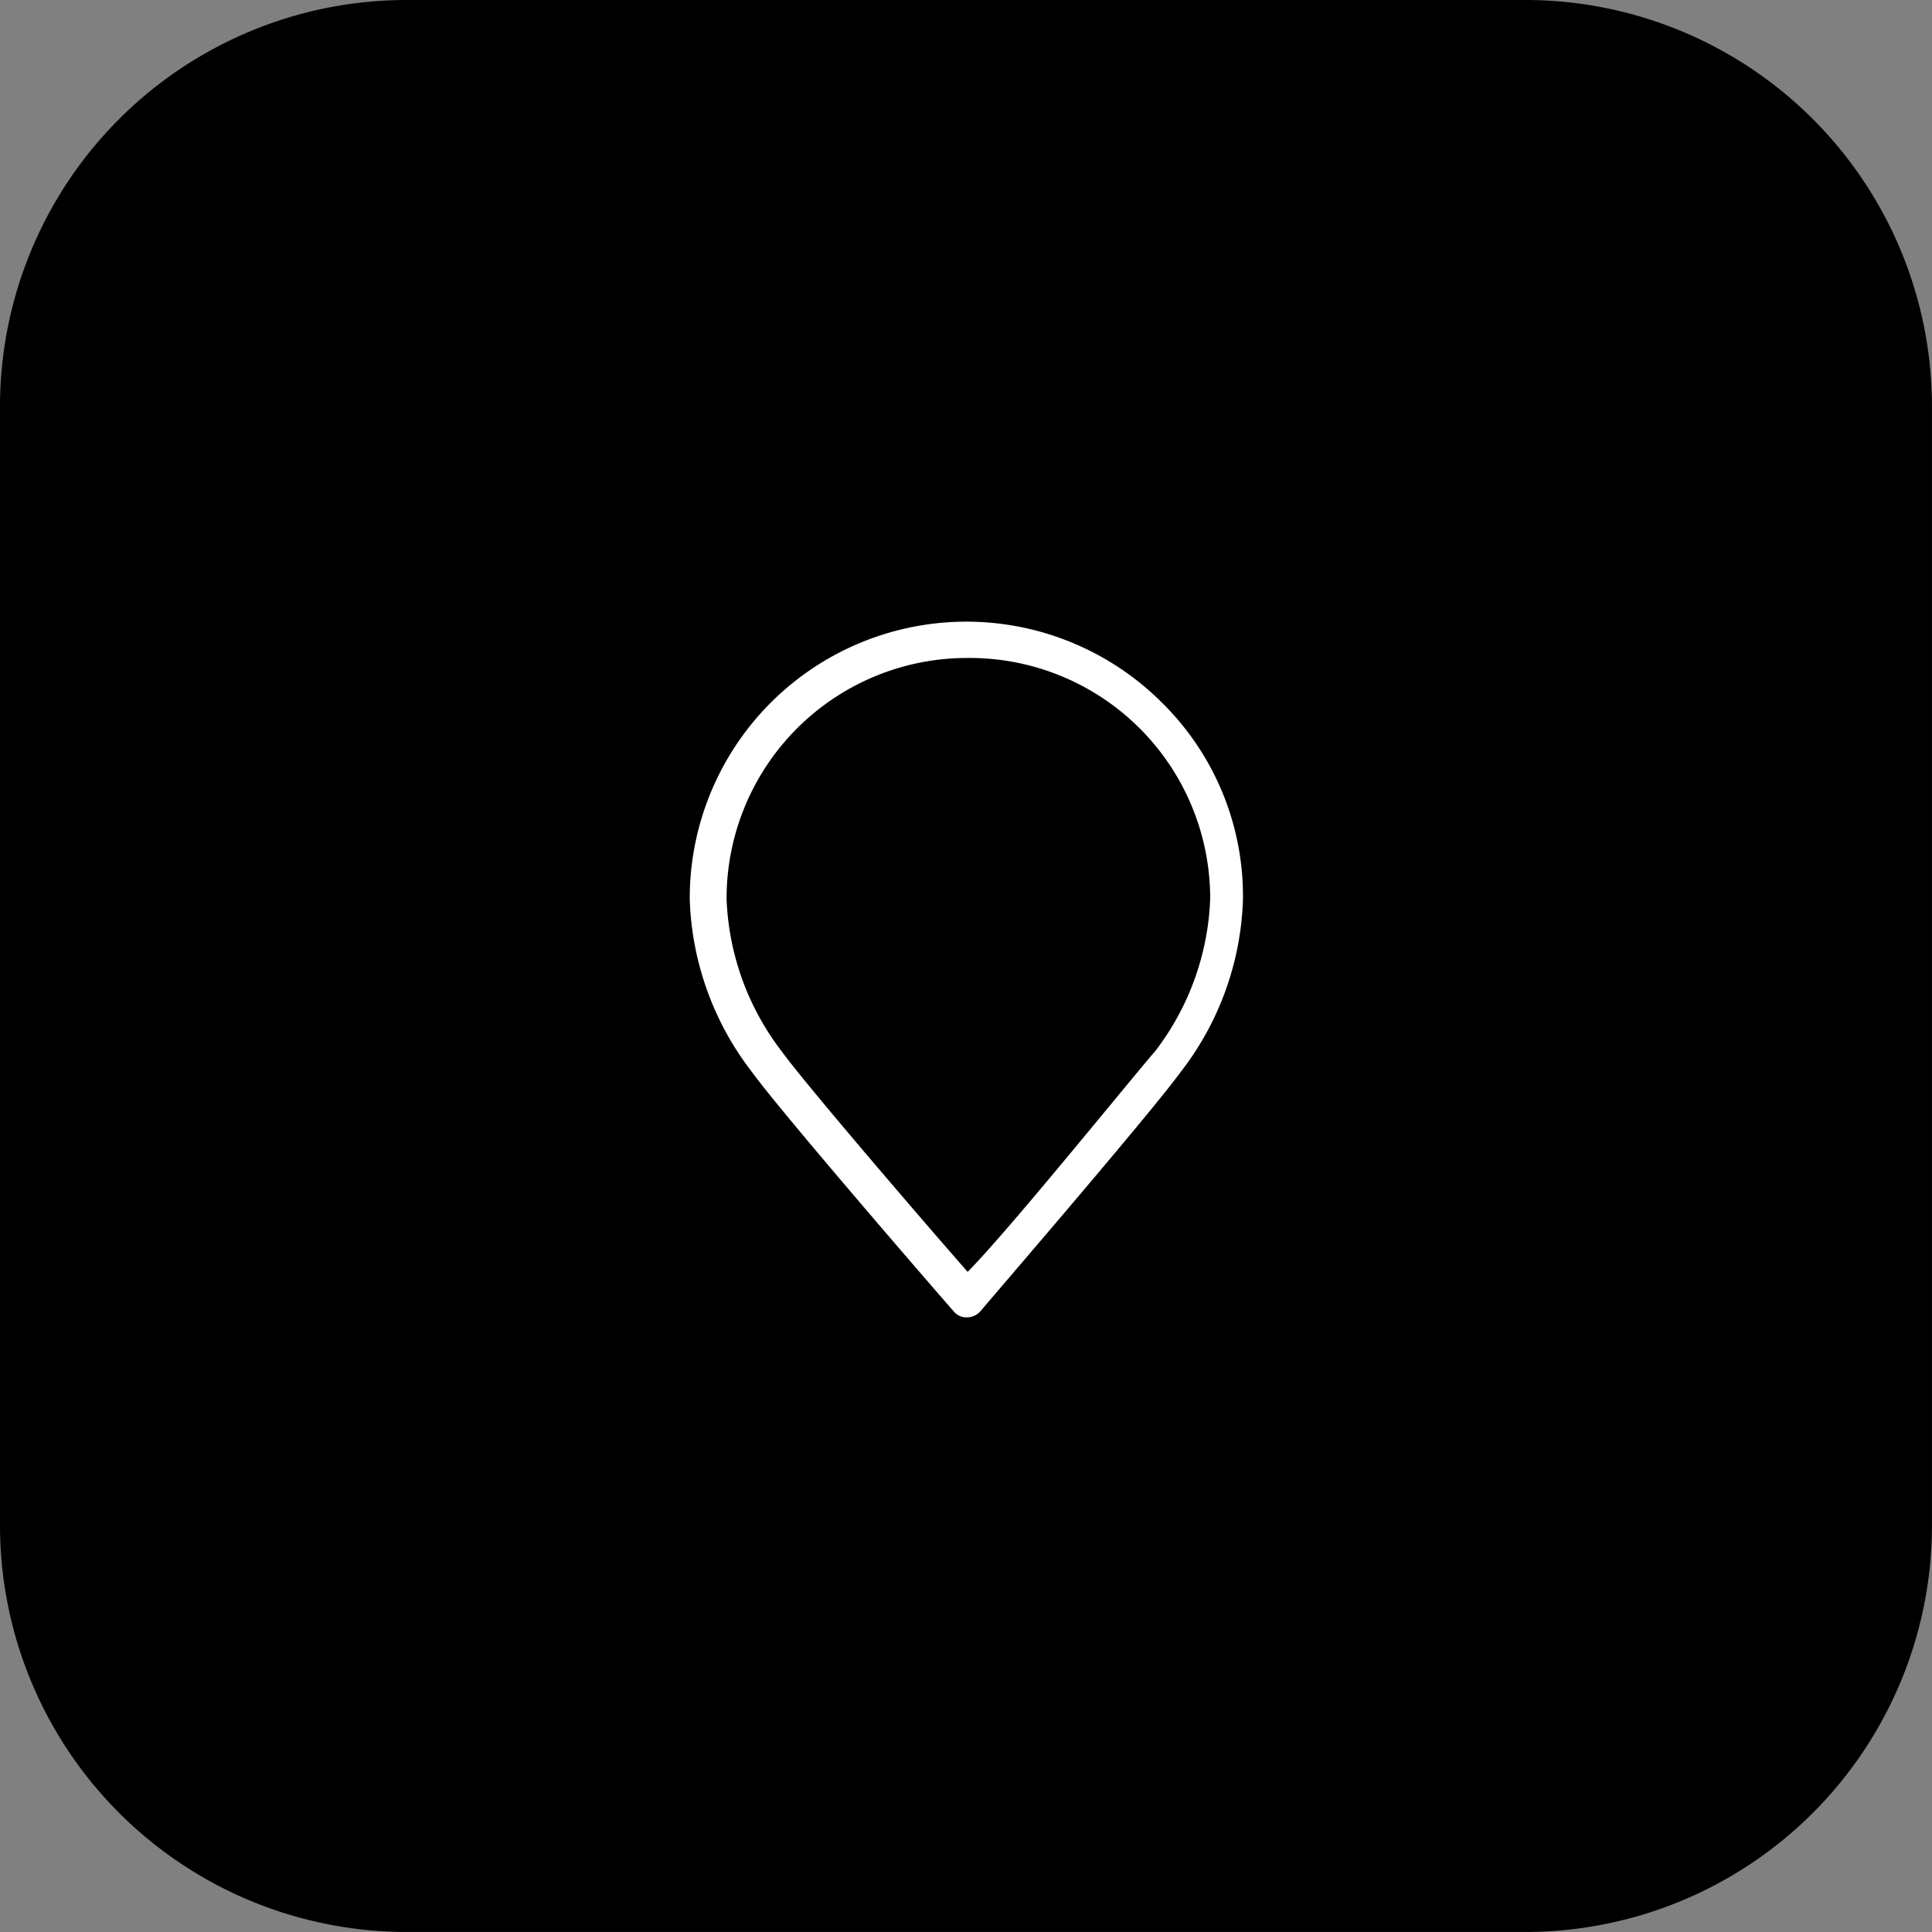
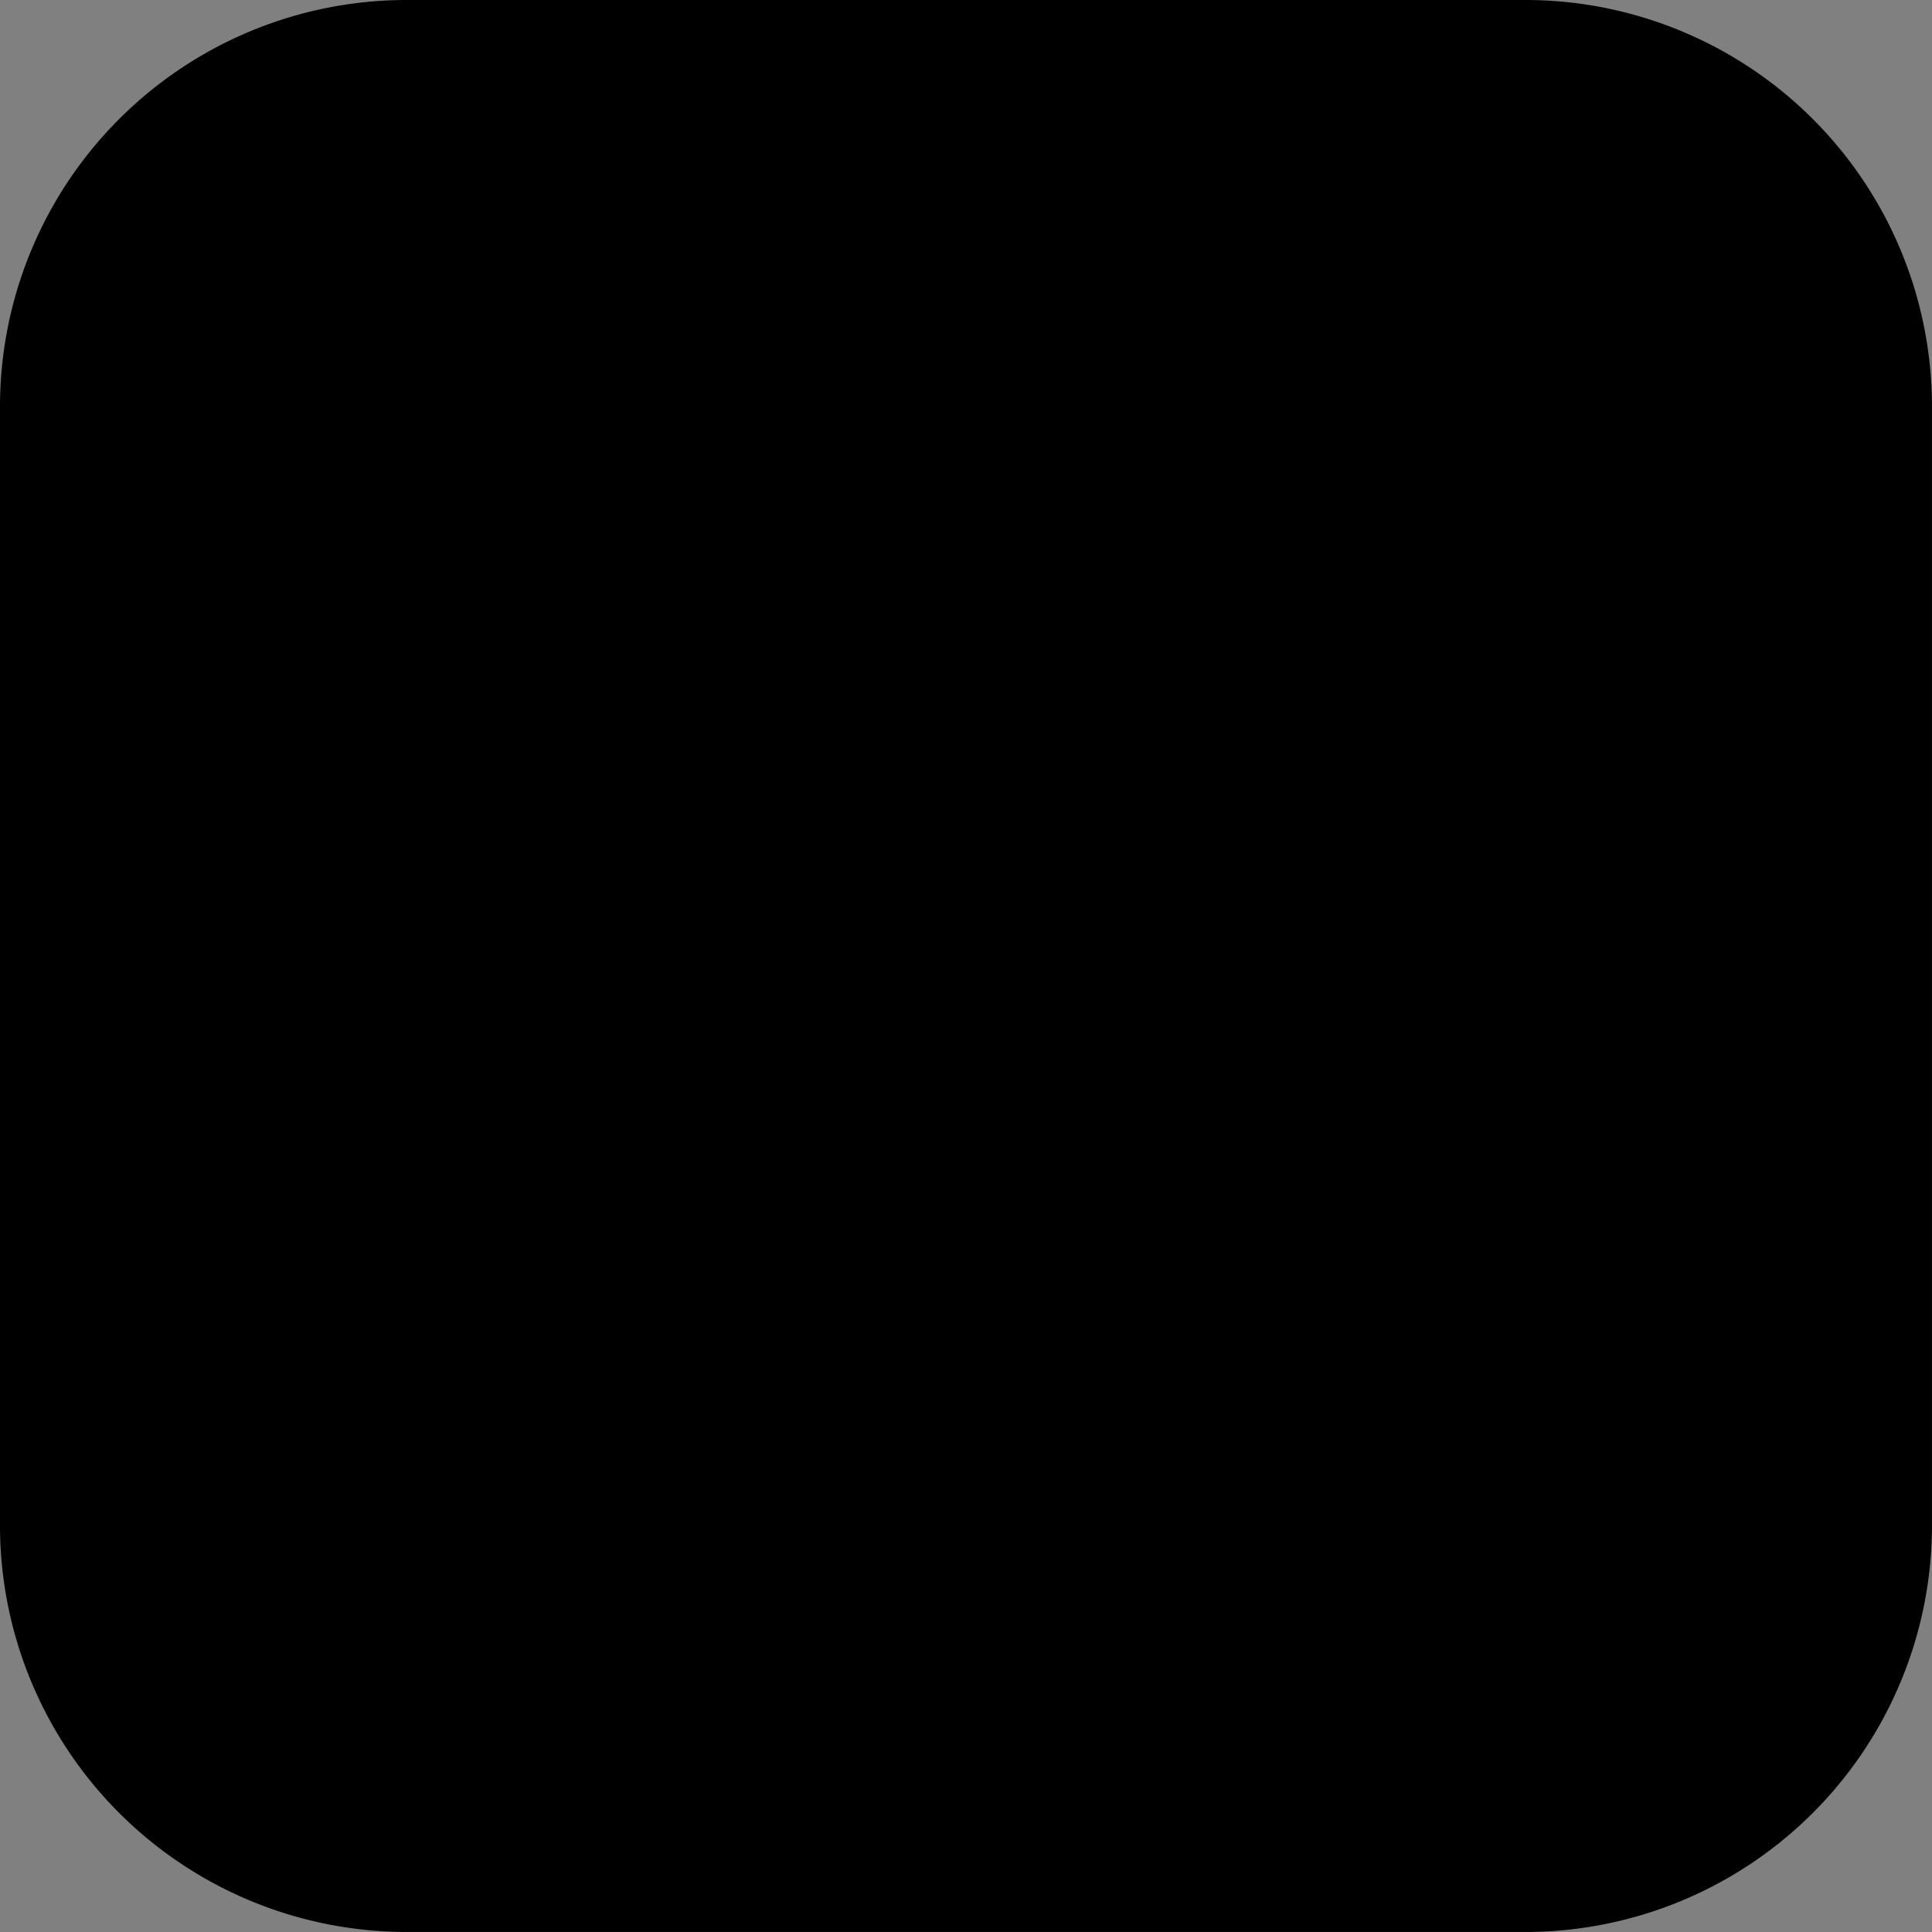
<svg xmlns="http://www.w3.org/2000/svg" id="レイヤー_2" data-name="レイヤー 2" width="60.001" height="60.001" viewBox="0 0 60.001 60.001">
  <rect x="0" y="0" width="60.001" height="60.001" fill="#808080" stroke="none" />
  <g id="レイヤー_1" data-name="レイヤー 1">
    <path id="パス_207" data-name="パス 207" d="M12.628,0H47.373A12.628,12.628,0,0,1,60,12.628V47.373A12.628,12.628,0,0,1,47.373,60H12.628A12.628,12.628,0,0,1,0,47.373V12.628A12.628,12.628,0,0,1,12.628,0Z" />
-     <path id="パス_148" data-name="パス 148" d="M18.163,30.215a.516.516,0,0,1-.426-.2c-.224-.247-5.316-6.123-6.258-7.424A9.241,9.241,0,0,1,9.55,17.228a8.591,8.591,0,0,1,14.669-6.1,8.434,8.434,0,0,1,2.512,6.1h0A9.2,9.2,0,0,1,24.8,22.589c-.942,1.3-6.011,7.178-6.213,7.424A.561.561,0,0,1,18.163,30.215Zm0-20.479a7.469,7.469,0,0,0-7.469,7.492,8.277,8.277,0,0,0,1.7,4.71c.763,1.054,4.486,5.383,5.787,6.864,1.346-1.368,4.957-5.854,5.832-6.864a8.277,8.277,0,0,0,1.7-4.71,7.469,7.469,0,0,0-7.469-7.492Zm8.1,7.492Z" transform="translate(11.871 10.698)" fill="#fff" />
  </g>
</svg>